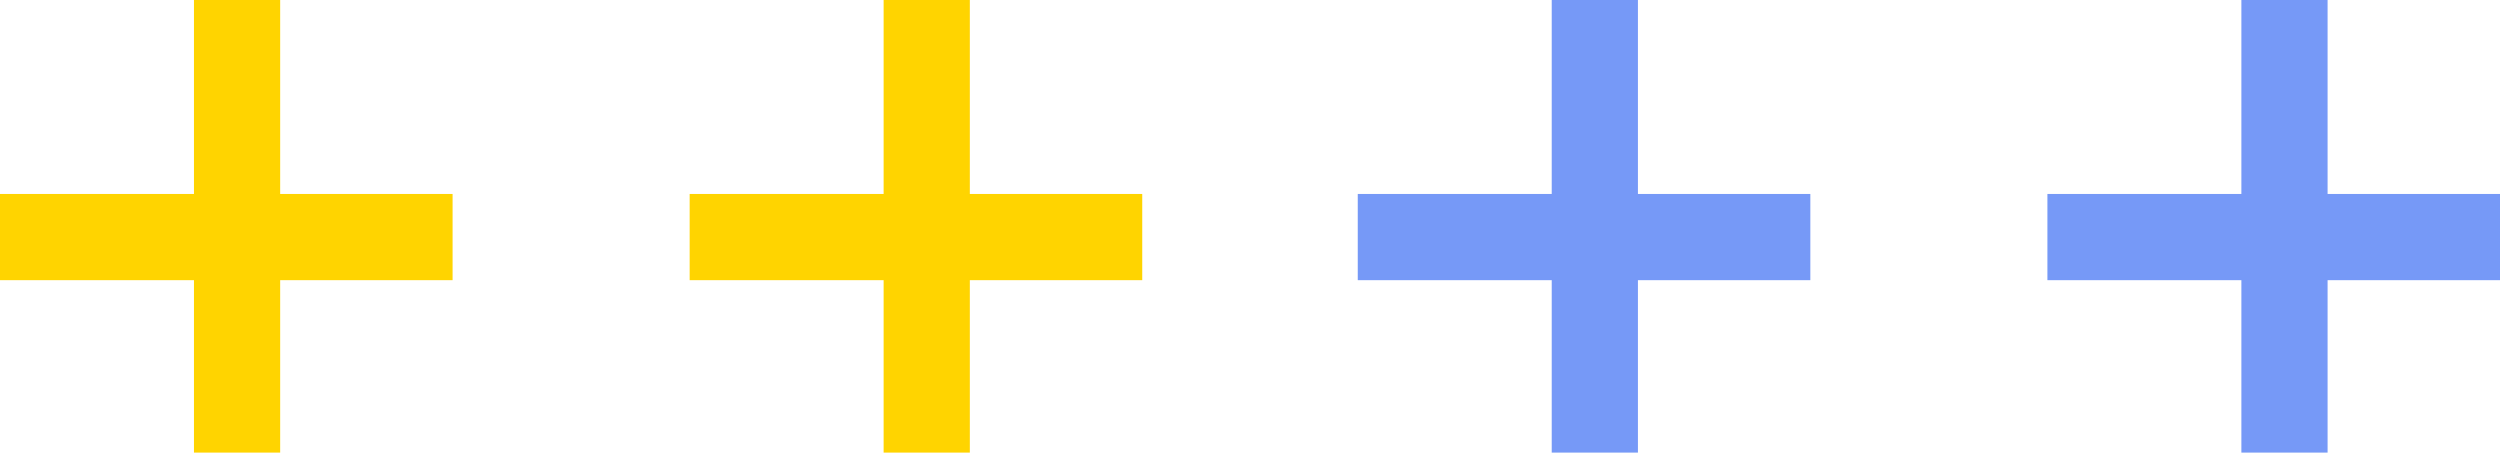
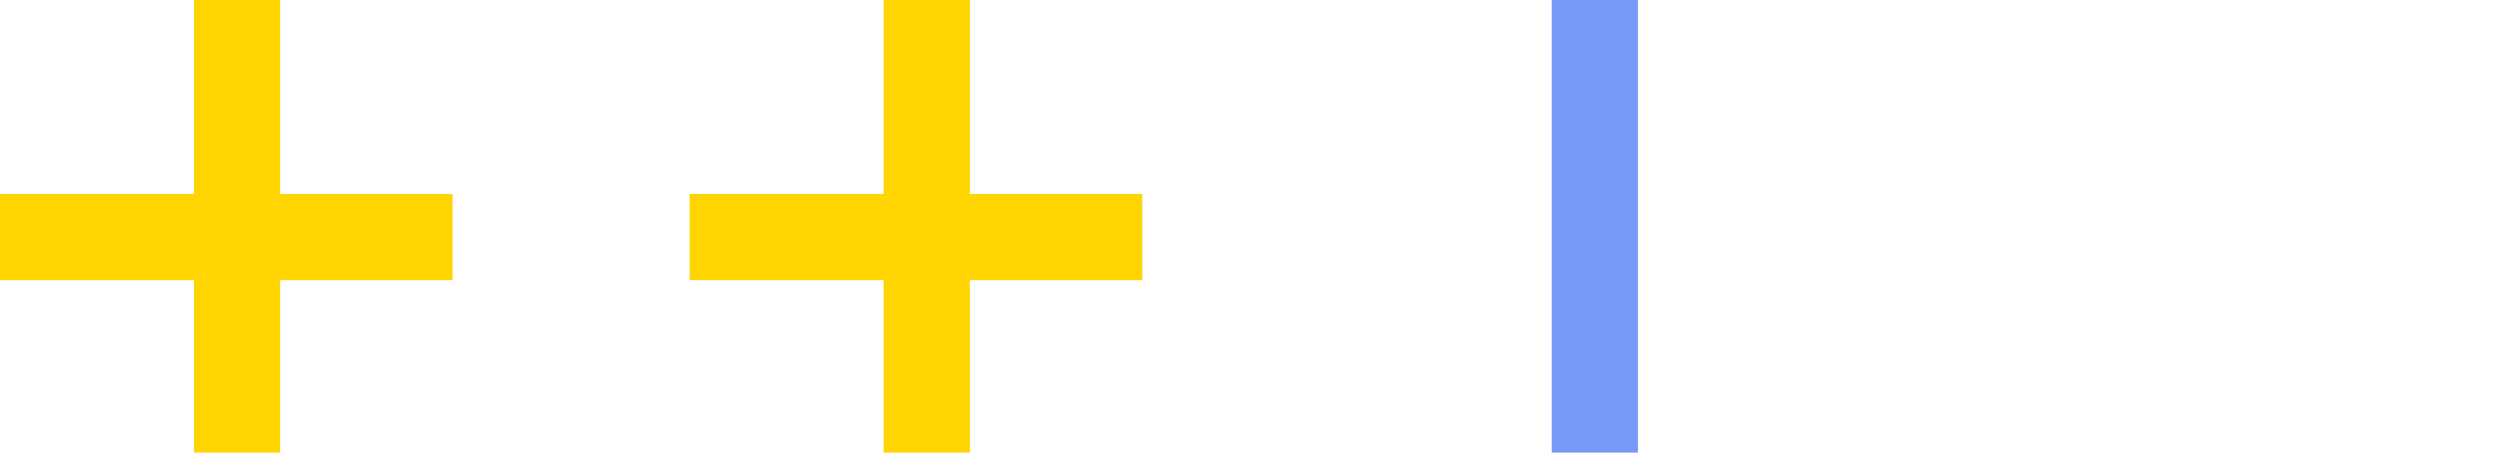
<svg xmlns="http://www.w3.org/2000/svg" width="116" height="21" viewBox="0 0 116 21">
  <g id="Group_366" data-name="Group 366" transform="translate(-715 -4837)">
    <g id="Group_353" data-name="Group 353" transform="translate(341)">
      <rect id="Rectangle_1568" data-name="Rectangle 1568" width="4" height="21" transform="translate(383 4837)" fill="#ffd400" />
      <rect id="Rectangle_1569" data-name="Rectangle 1569" width="4" height="21" transform="translate(395 4846) rotate(90)" fill="#ffd400" />
    </g>
    <g id="Group_354" data-name="Group 354" transform="translate(341)">
      <rect id="Rectangle_1570" data-name="Rectangle 1570" width="4" height="21" transform="translate(415 4837)" fill="#ffd400" />
      <rect id="Rectangle_1571" data-name="Rectangle 1571" width="4" height="21" transform="translate(427 4846) rotate(90)" fill="#ffd400" />
    </g>
    <g id="Group_355" data-name="Group 355" transform="translate(341)">
      <rect id="Rectangle_1572" data-name="Rectangle 1572" width="4" height="21" transform="translate(446 4837)" fill="#7699f7" />
-       <rect id="Rectangle_1573" data-name="Rectangle 1573" width="4" height="21" transform="translate(458 4846) rotate(90)" fill="#7699f7" />
    </g>
    <g id="Group_356" data-name="Group 356" transform="translate(341)">
-       <rect id="Rectangle_1574" data-name="Rectangle 1574" width="4" height="21" transform="translate(478 4837)" fill="#7699f7" />
-       <rect id="Rectangle_1575" data-name="Rectangle 1575" width="4" height="21" transform="translate(490 4846) rotate(90)" fill="#7699f7" />
-     </g>
+       </g>
  </g>
</svg>